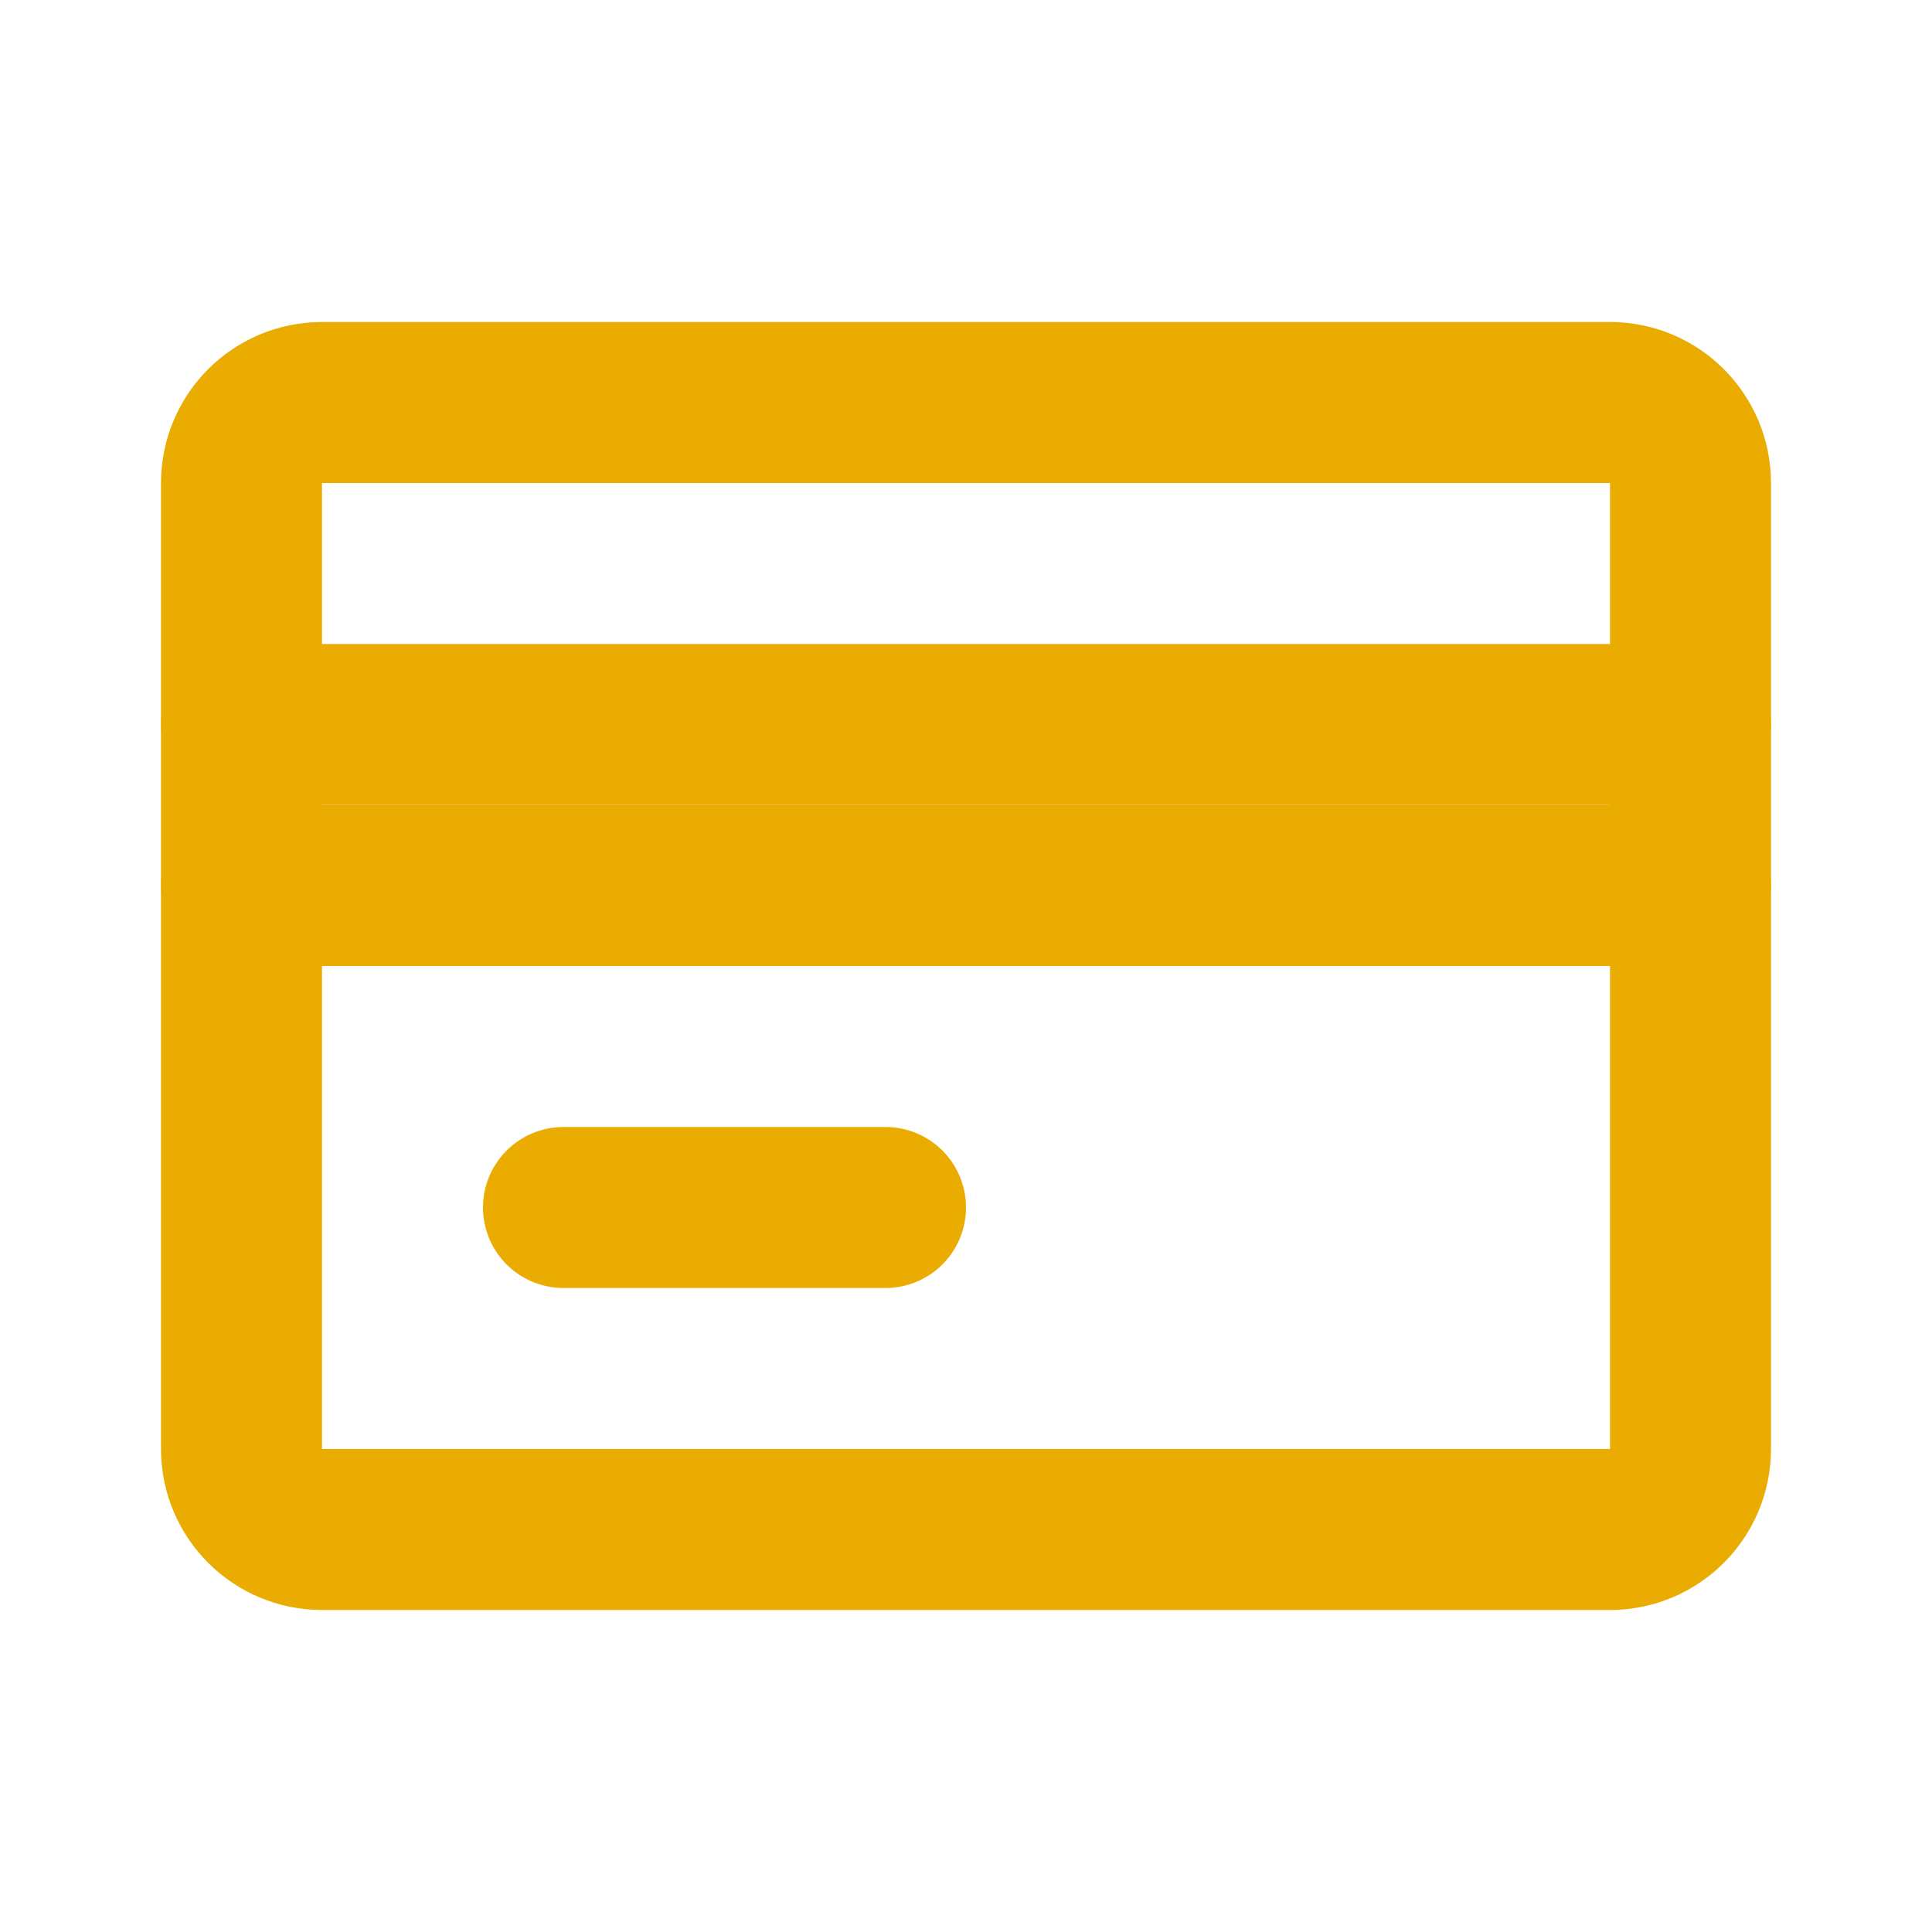
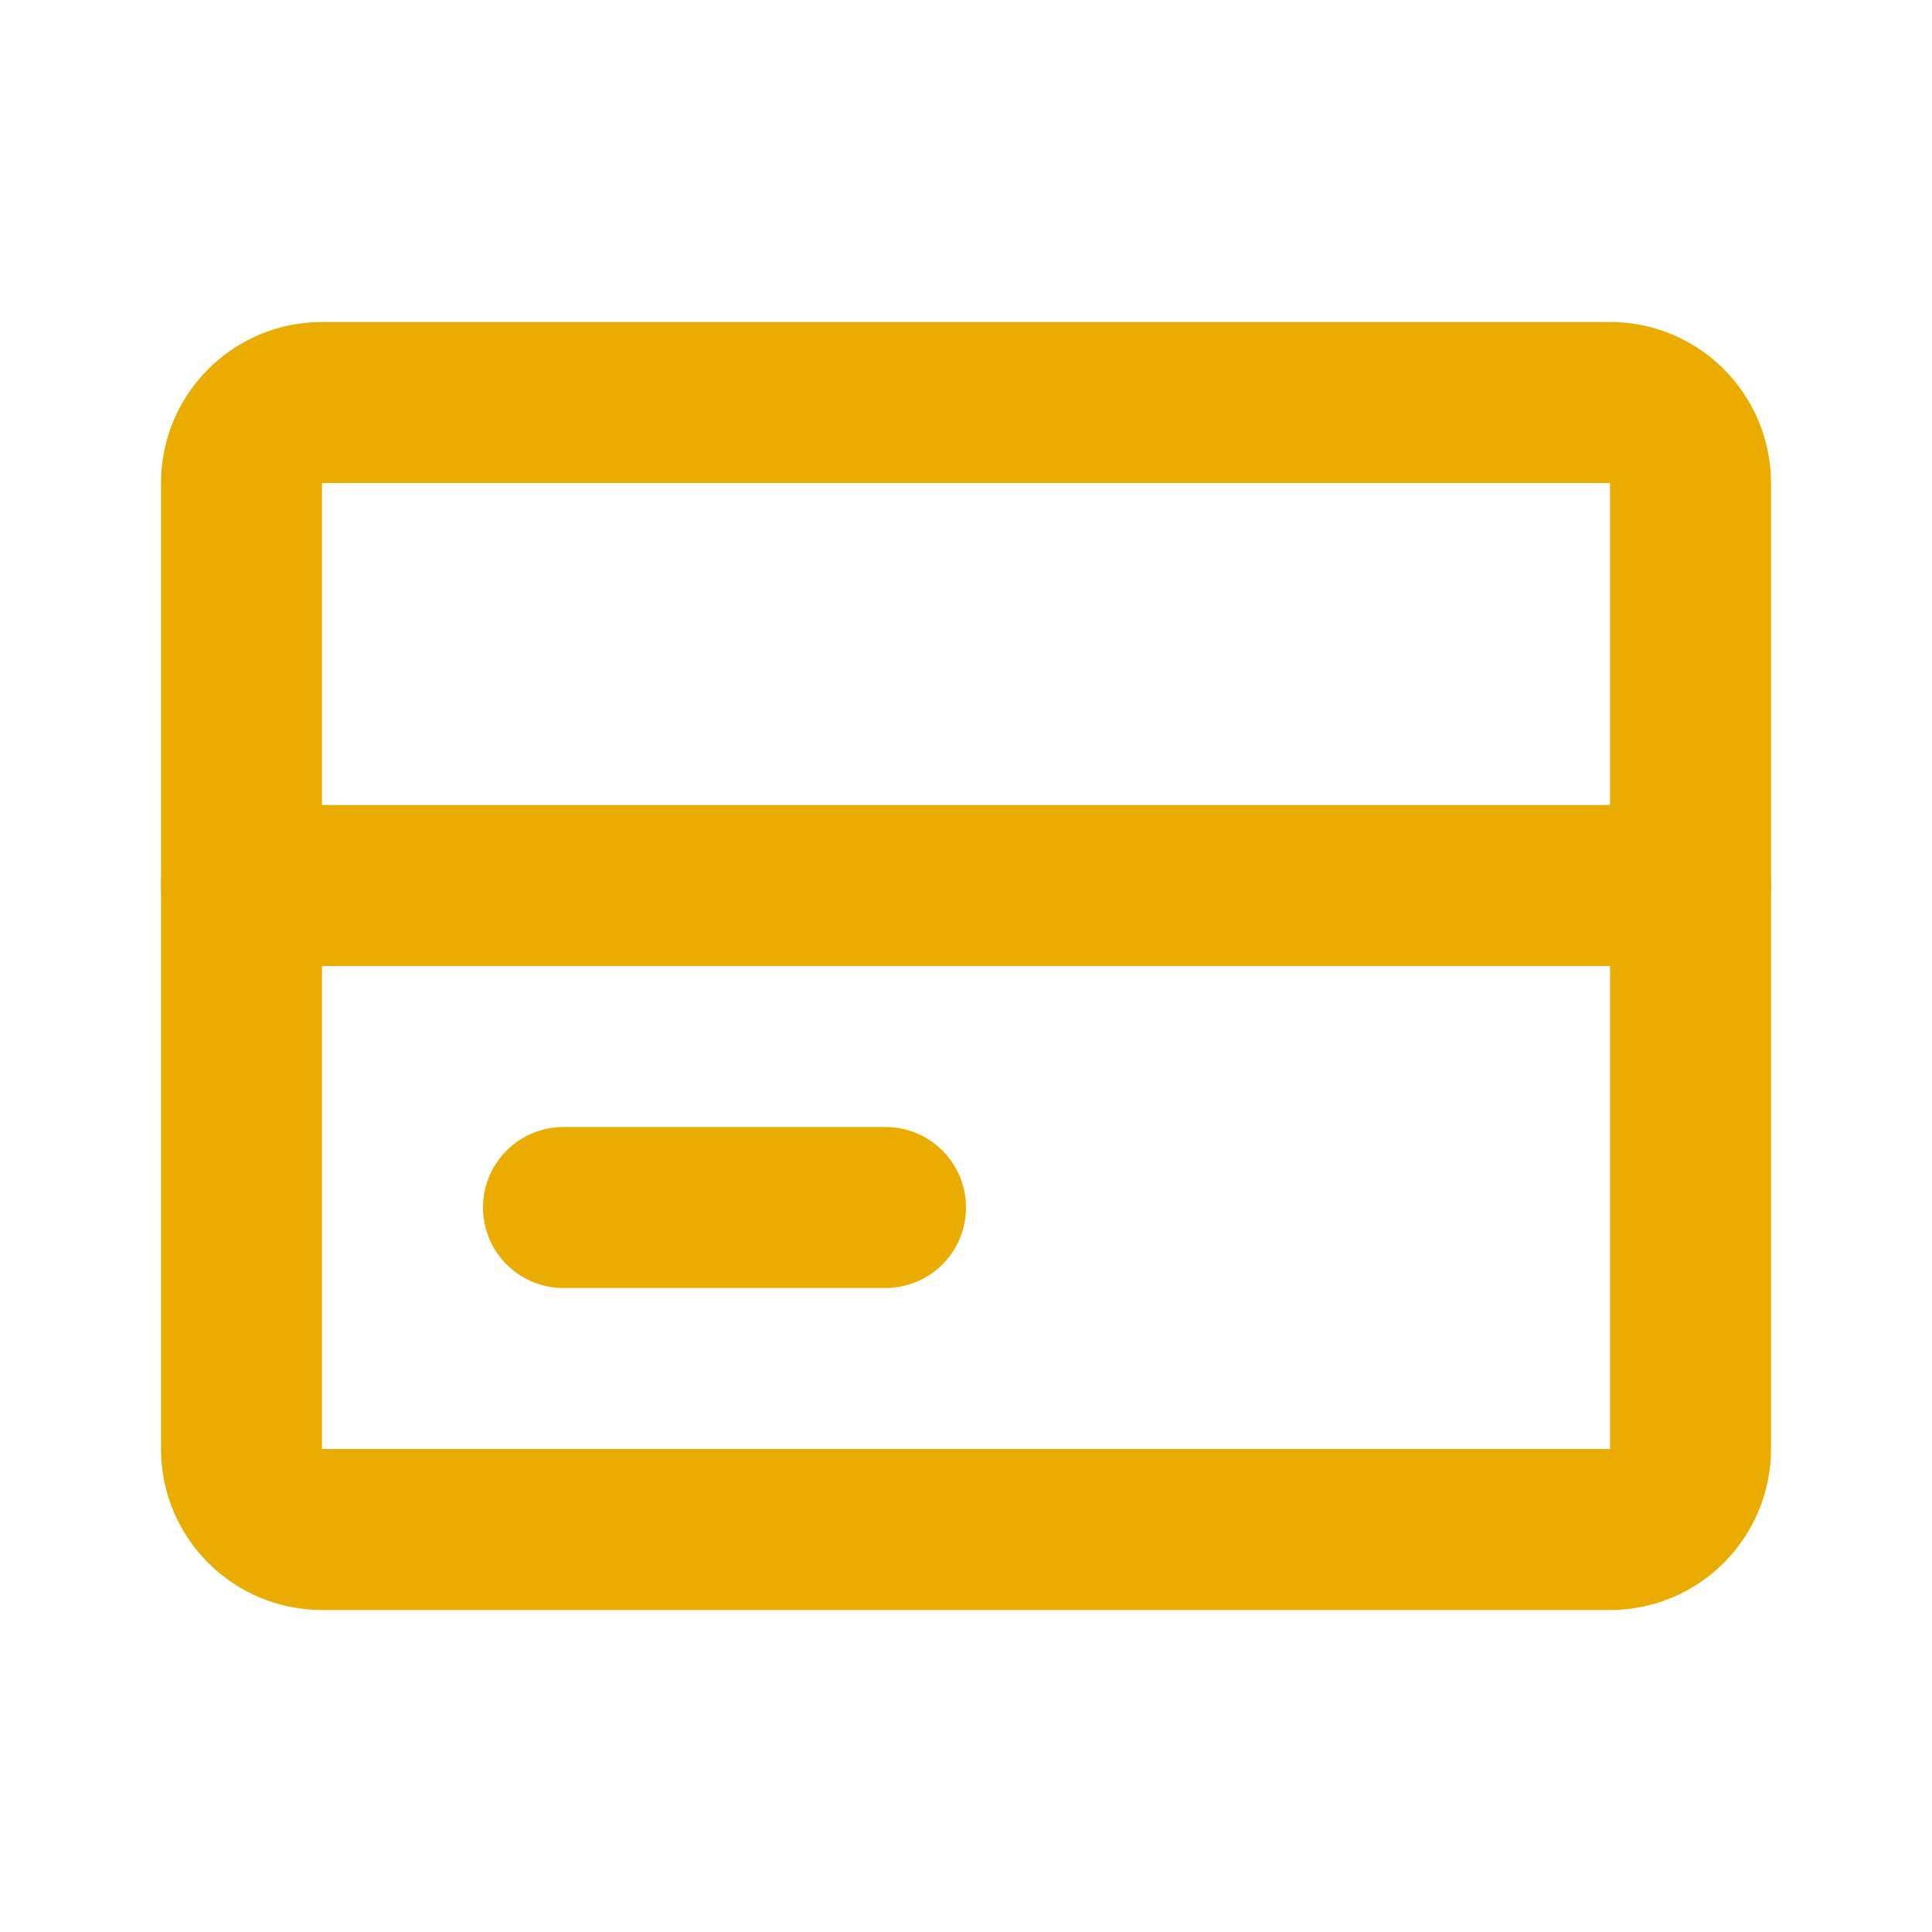
<svg xmlns="http://www.w3.org/2000/svg" width="24" height="24" viewBox="0 0 24 24" fill="none">
  <path d="M20 5H4C3.448 5 3 5.448 3 6V18C3 18.552 3.448 19 4 19H20C20.552 19 21 18.552 21 18V6C21 5.448 20.552 5 20 5Z" stroke="#EAAC00" stroke-width="2" stroke-linecap="round" stroke-linejoin="round" />
  <path d="M7 15H11" stroke="#EAAC00" stroke-width="2" stroke-linecap="round" stroke-linejoin="round" />
  <path d="M3 11H21" stroke="#EAAC00" stroke-width="2" stroke-linecap="round" stroke-linejoin="round" />
-   <path d="M3 9H21" stroke="#EAAC00" stroke-width="2" stroke-linecap="round" stroke-linejoin="round" />
</svg>